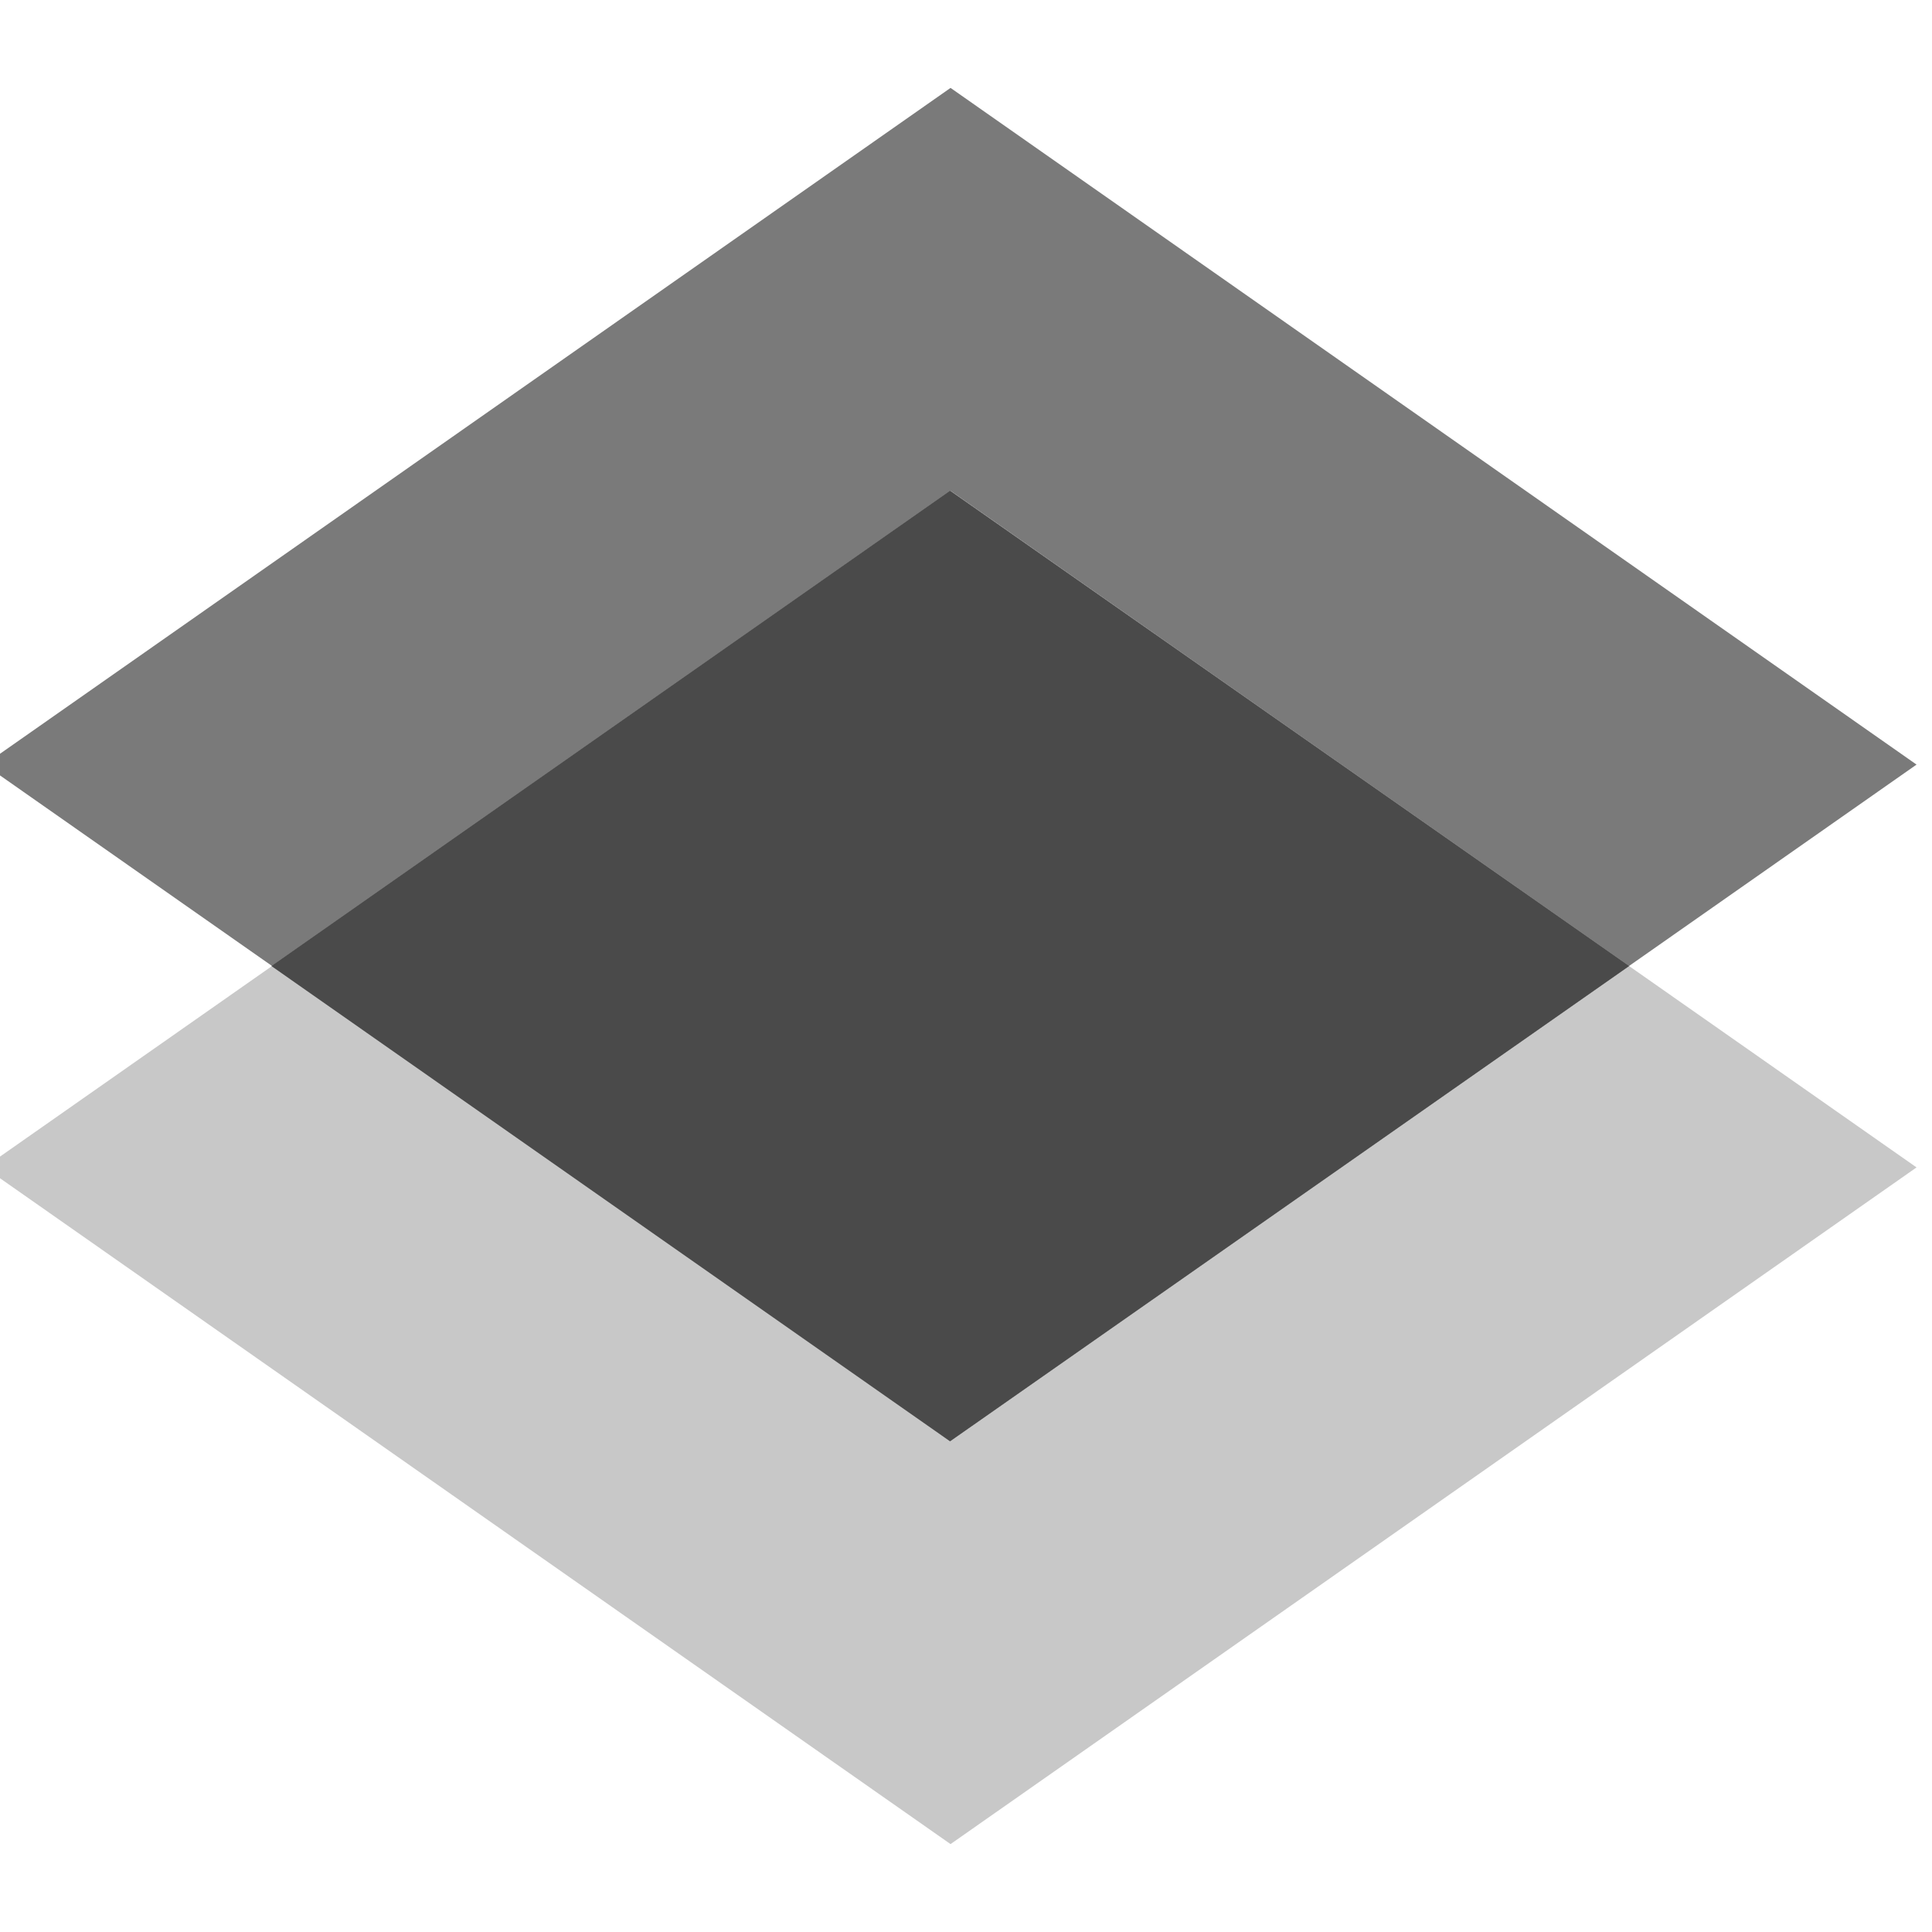
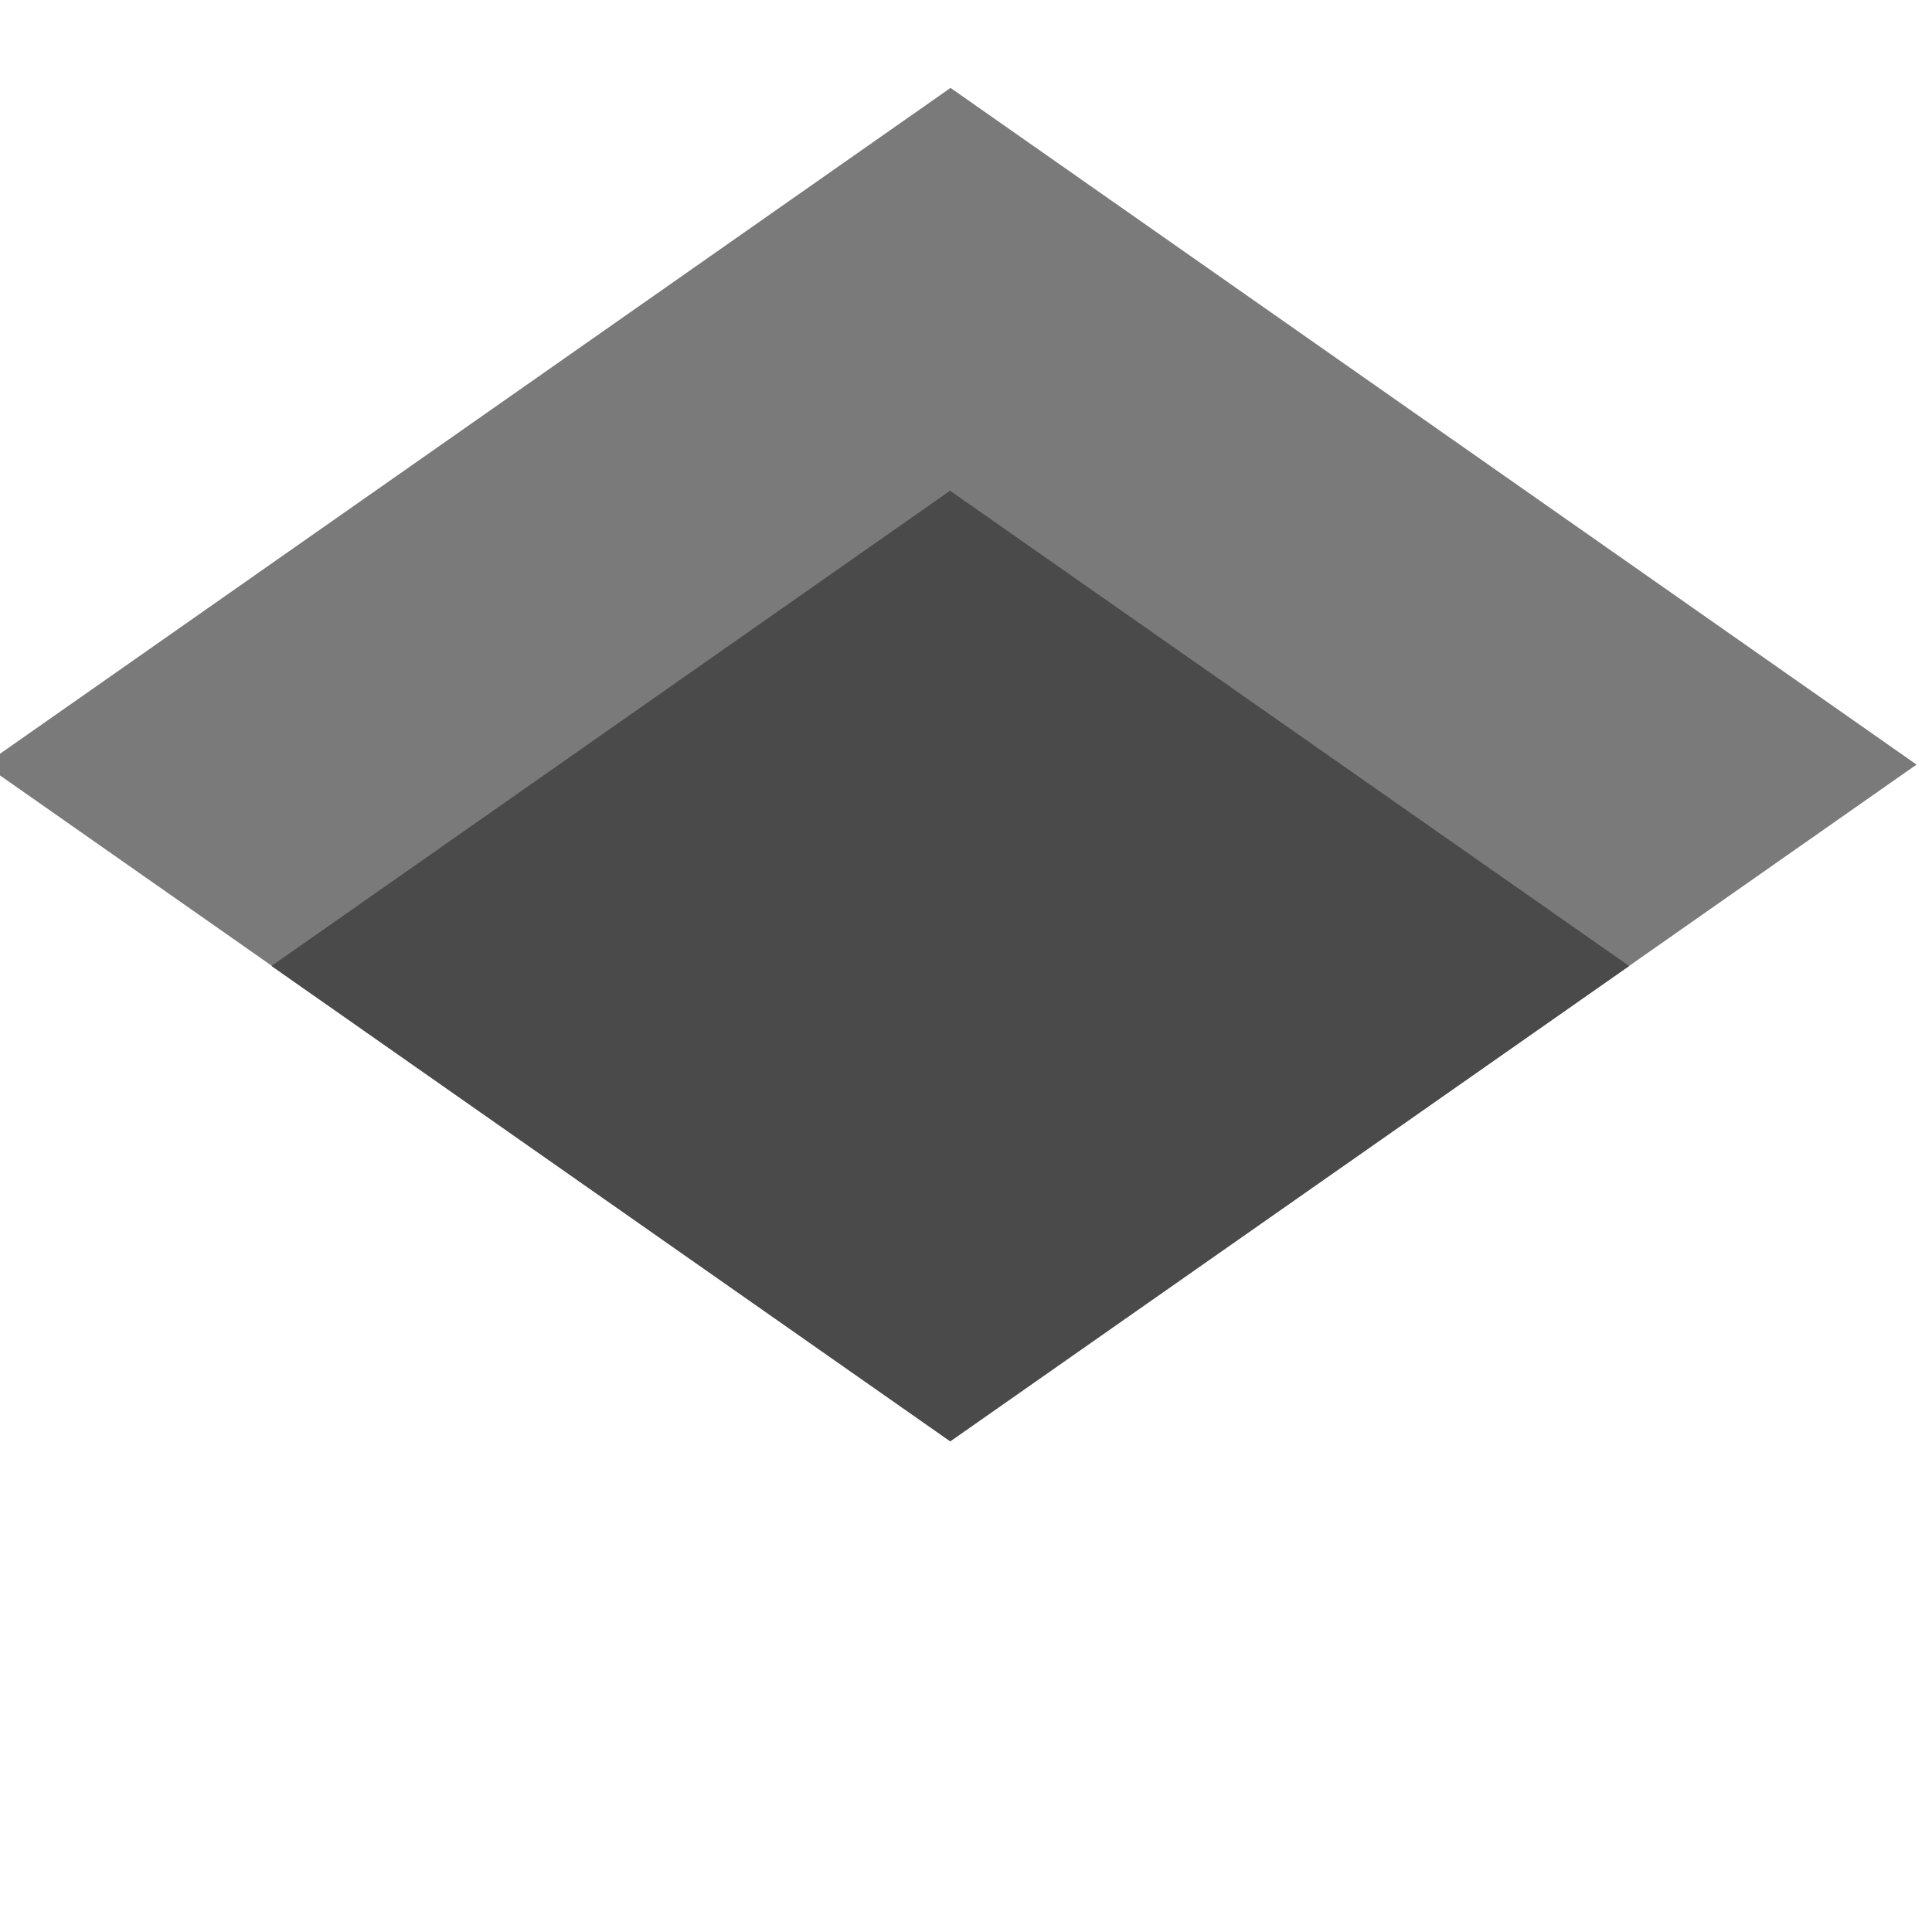
<svg xmlns="http://www.w3.org/2000/svg" xmlns:ns1="http://sodipodi.sourceforge.net/DTD/sodipodi-0.dtd" xmlns:ns2="http://www.inkscape.org/namespaces/inkscape" id="Layer_1" viewBox="0 0 40 40" version="1.1" ns1:docname="Any document.svg" ns2:version="1.1 (c68e22c387, 2021-05-23)">
  <ns1:namedview id="namedview15" pagecolor="#505050" bordercolor="#eeeeee" borderopacity="1" ns2:pageshadow="0" ns2:pageopacity="0" ns2:pagecheckerboard="0" showgrid="false" ns2:zoom="20.6" ns2:cx="20.024272" ns2:cy="20.024272" ns2:window-width="1440" ns2:window-height="829" ns2:window-x="-8" ns2:window-y="-8" ns2:window-maximized="1" ns2:current-layer="Layer_1" />
  <defs id="defs4">
    <style id="style2">
.cls-1 {
  fill:#949494;
}
.cls-2 {
  fill:#c8c8c8;
}
.cls-3 {
  fill:#4a4a4a;
}
.cls-4 {
  fill:#7a7a7a;
}
</style>
  </defs>
  <polygon class="cls-4" points="19.68 29.84 -.32 15.83 19.68 1.82 39.68 15.83 19.68 29.84" id="polygon6" />
-   <polygon class="cls-2" points="19.68 38.18 -.32 24.17 19.68 10.16 39.68 24.17 19.68 38.18" id="polygon8" />
-   <polygon class="cls-1" points="33.73 20 19.67 29.84 5.62 20 19.67 10.16 33.73 20" id="polygon10" />
  <polygon class="cls-3" points="33.73 20 19.67 29.84 5.62 20 19.67 10.16 33.73 20" id="polygon12" />
</svg>